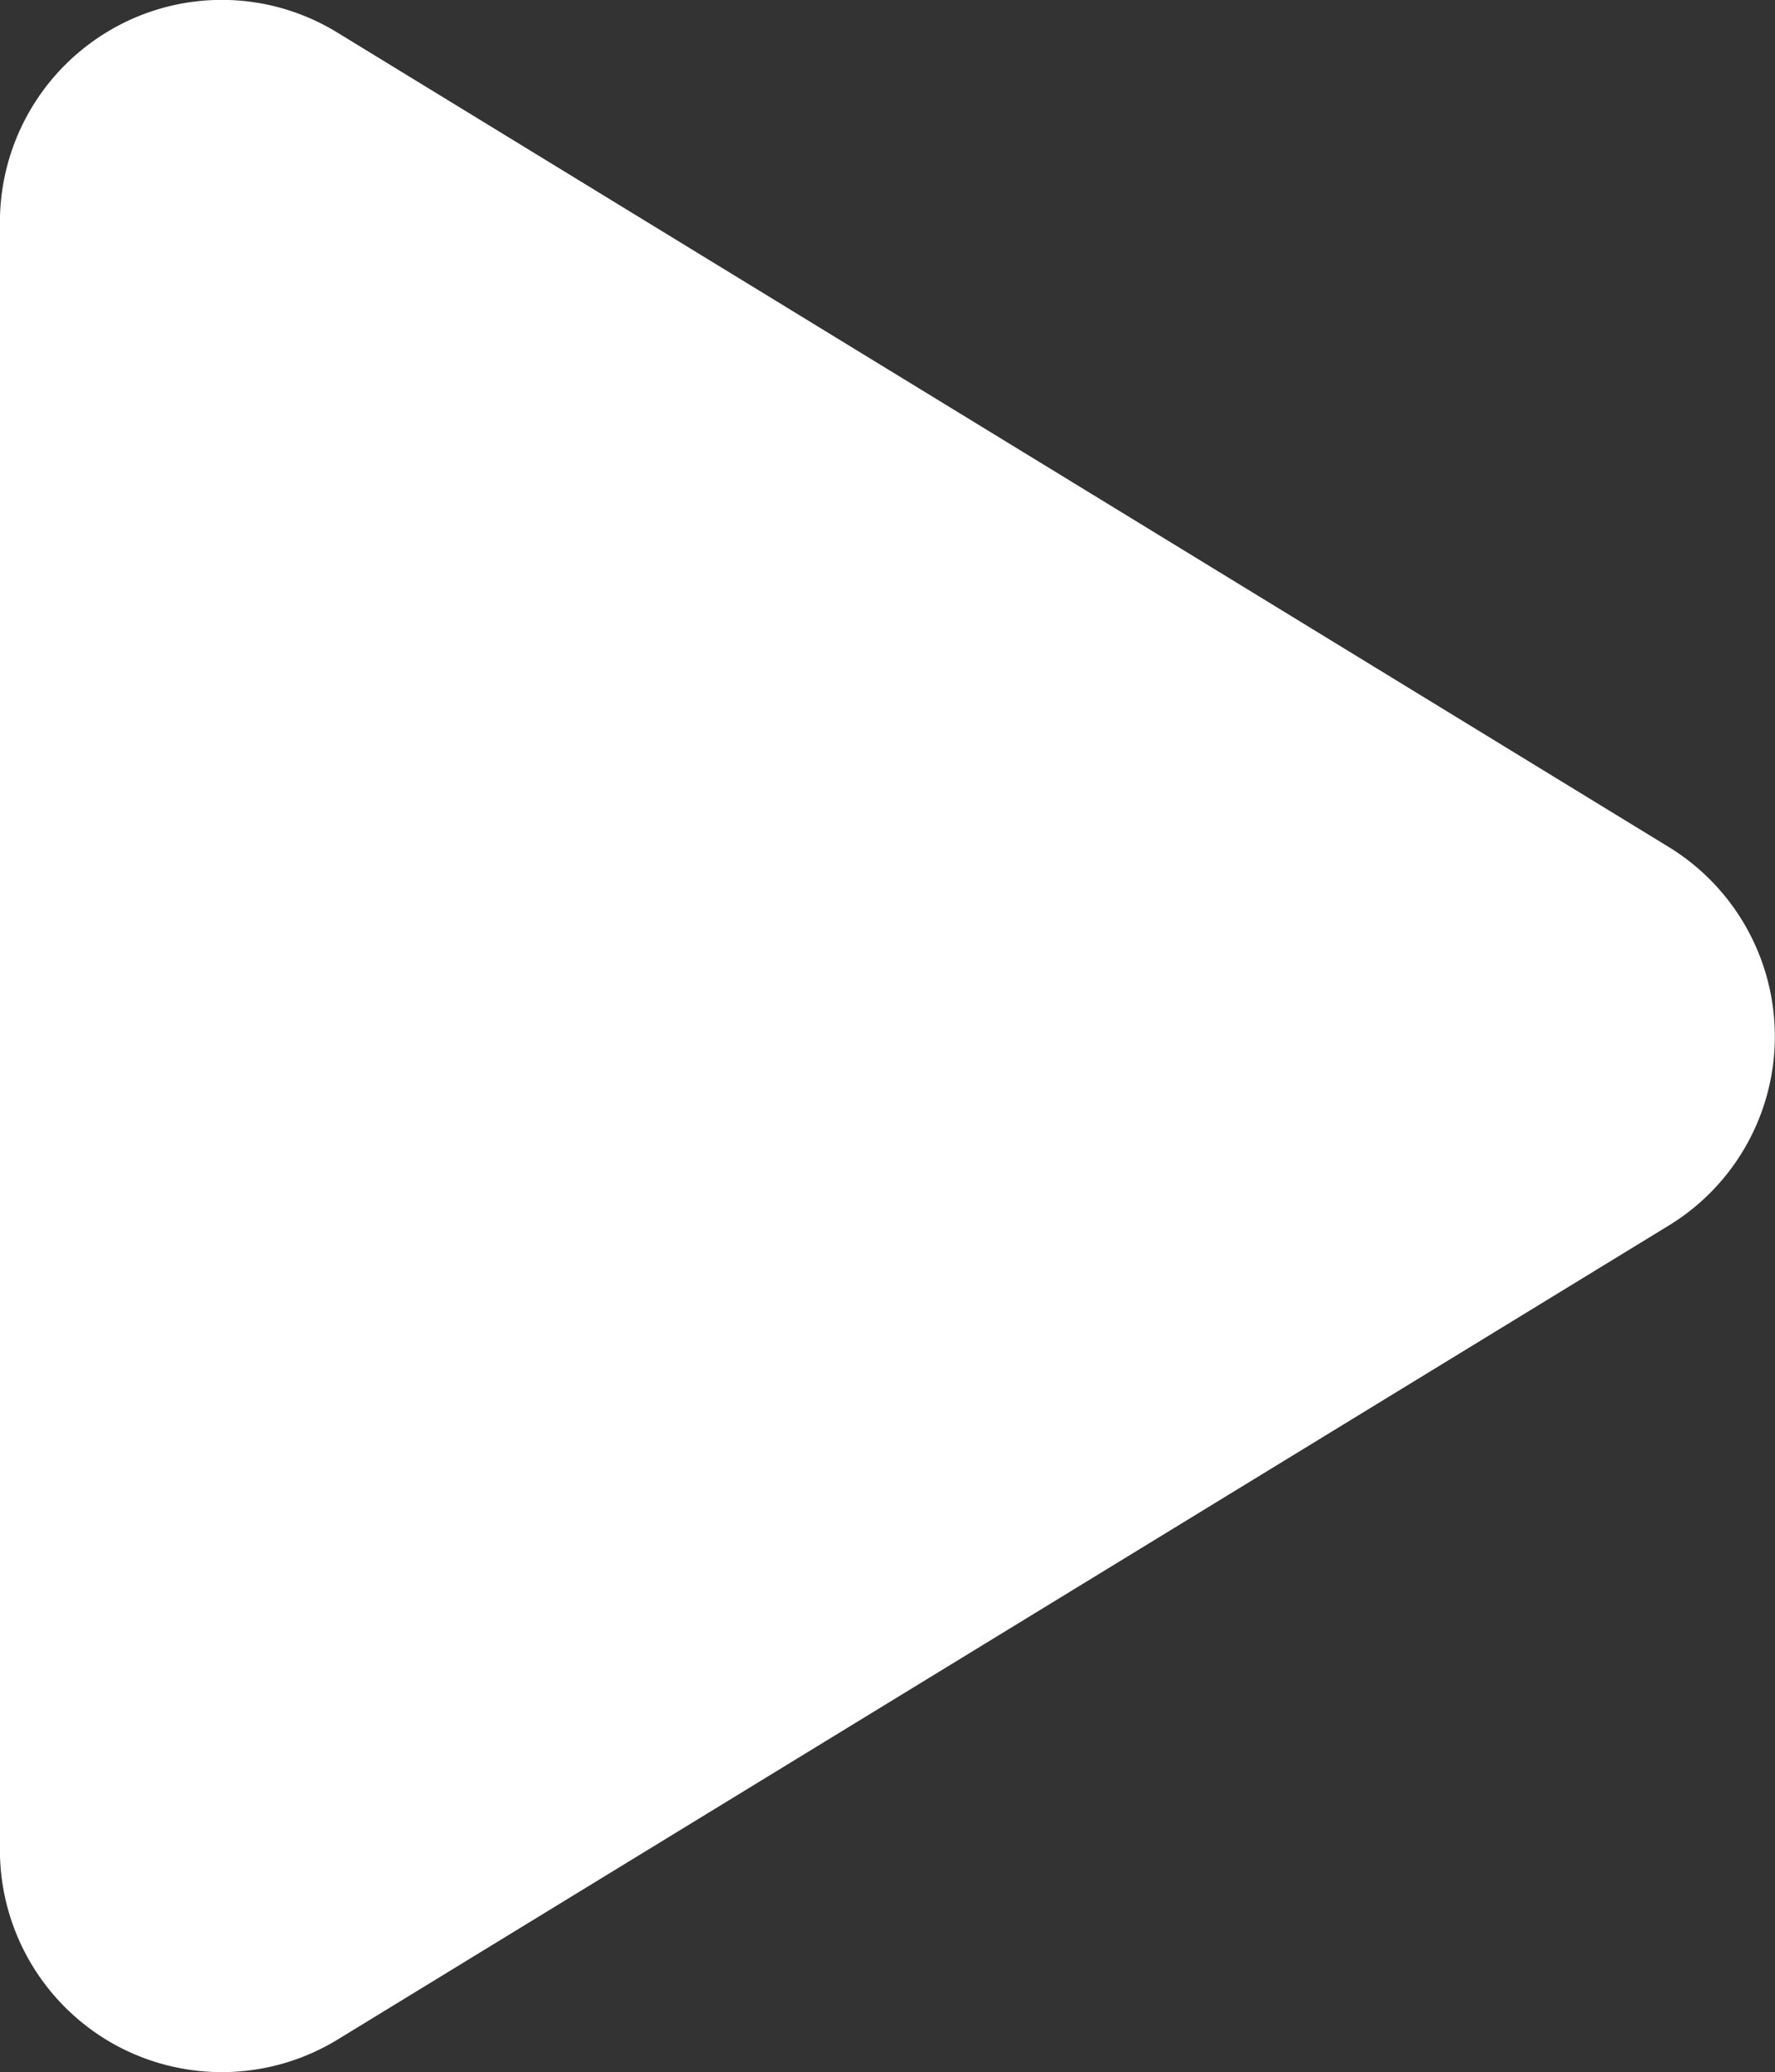
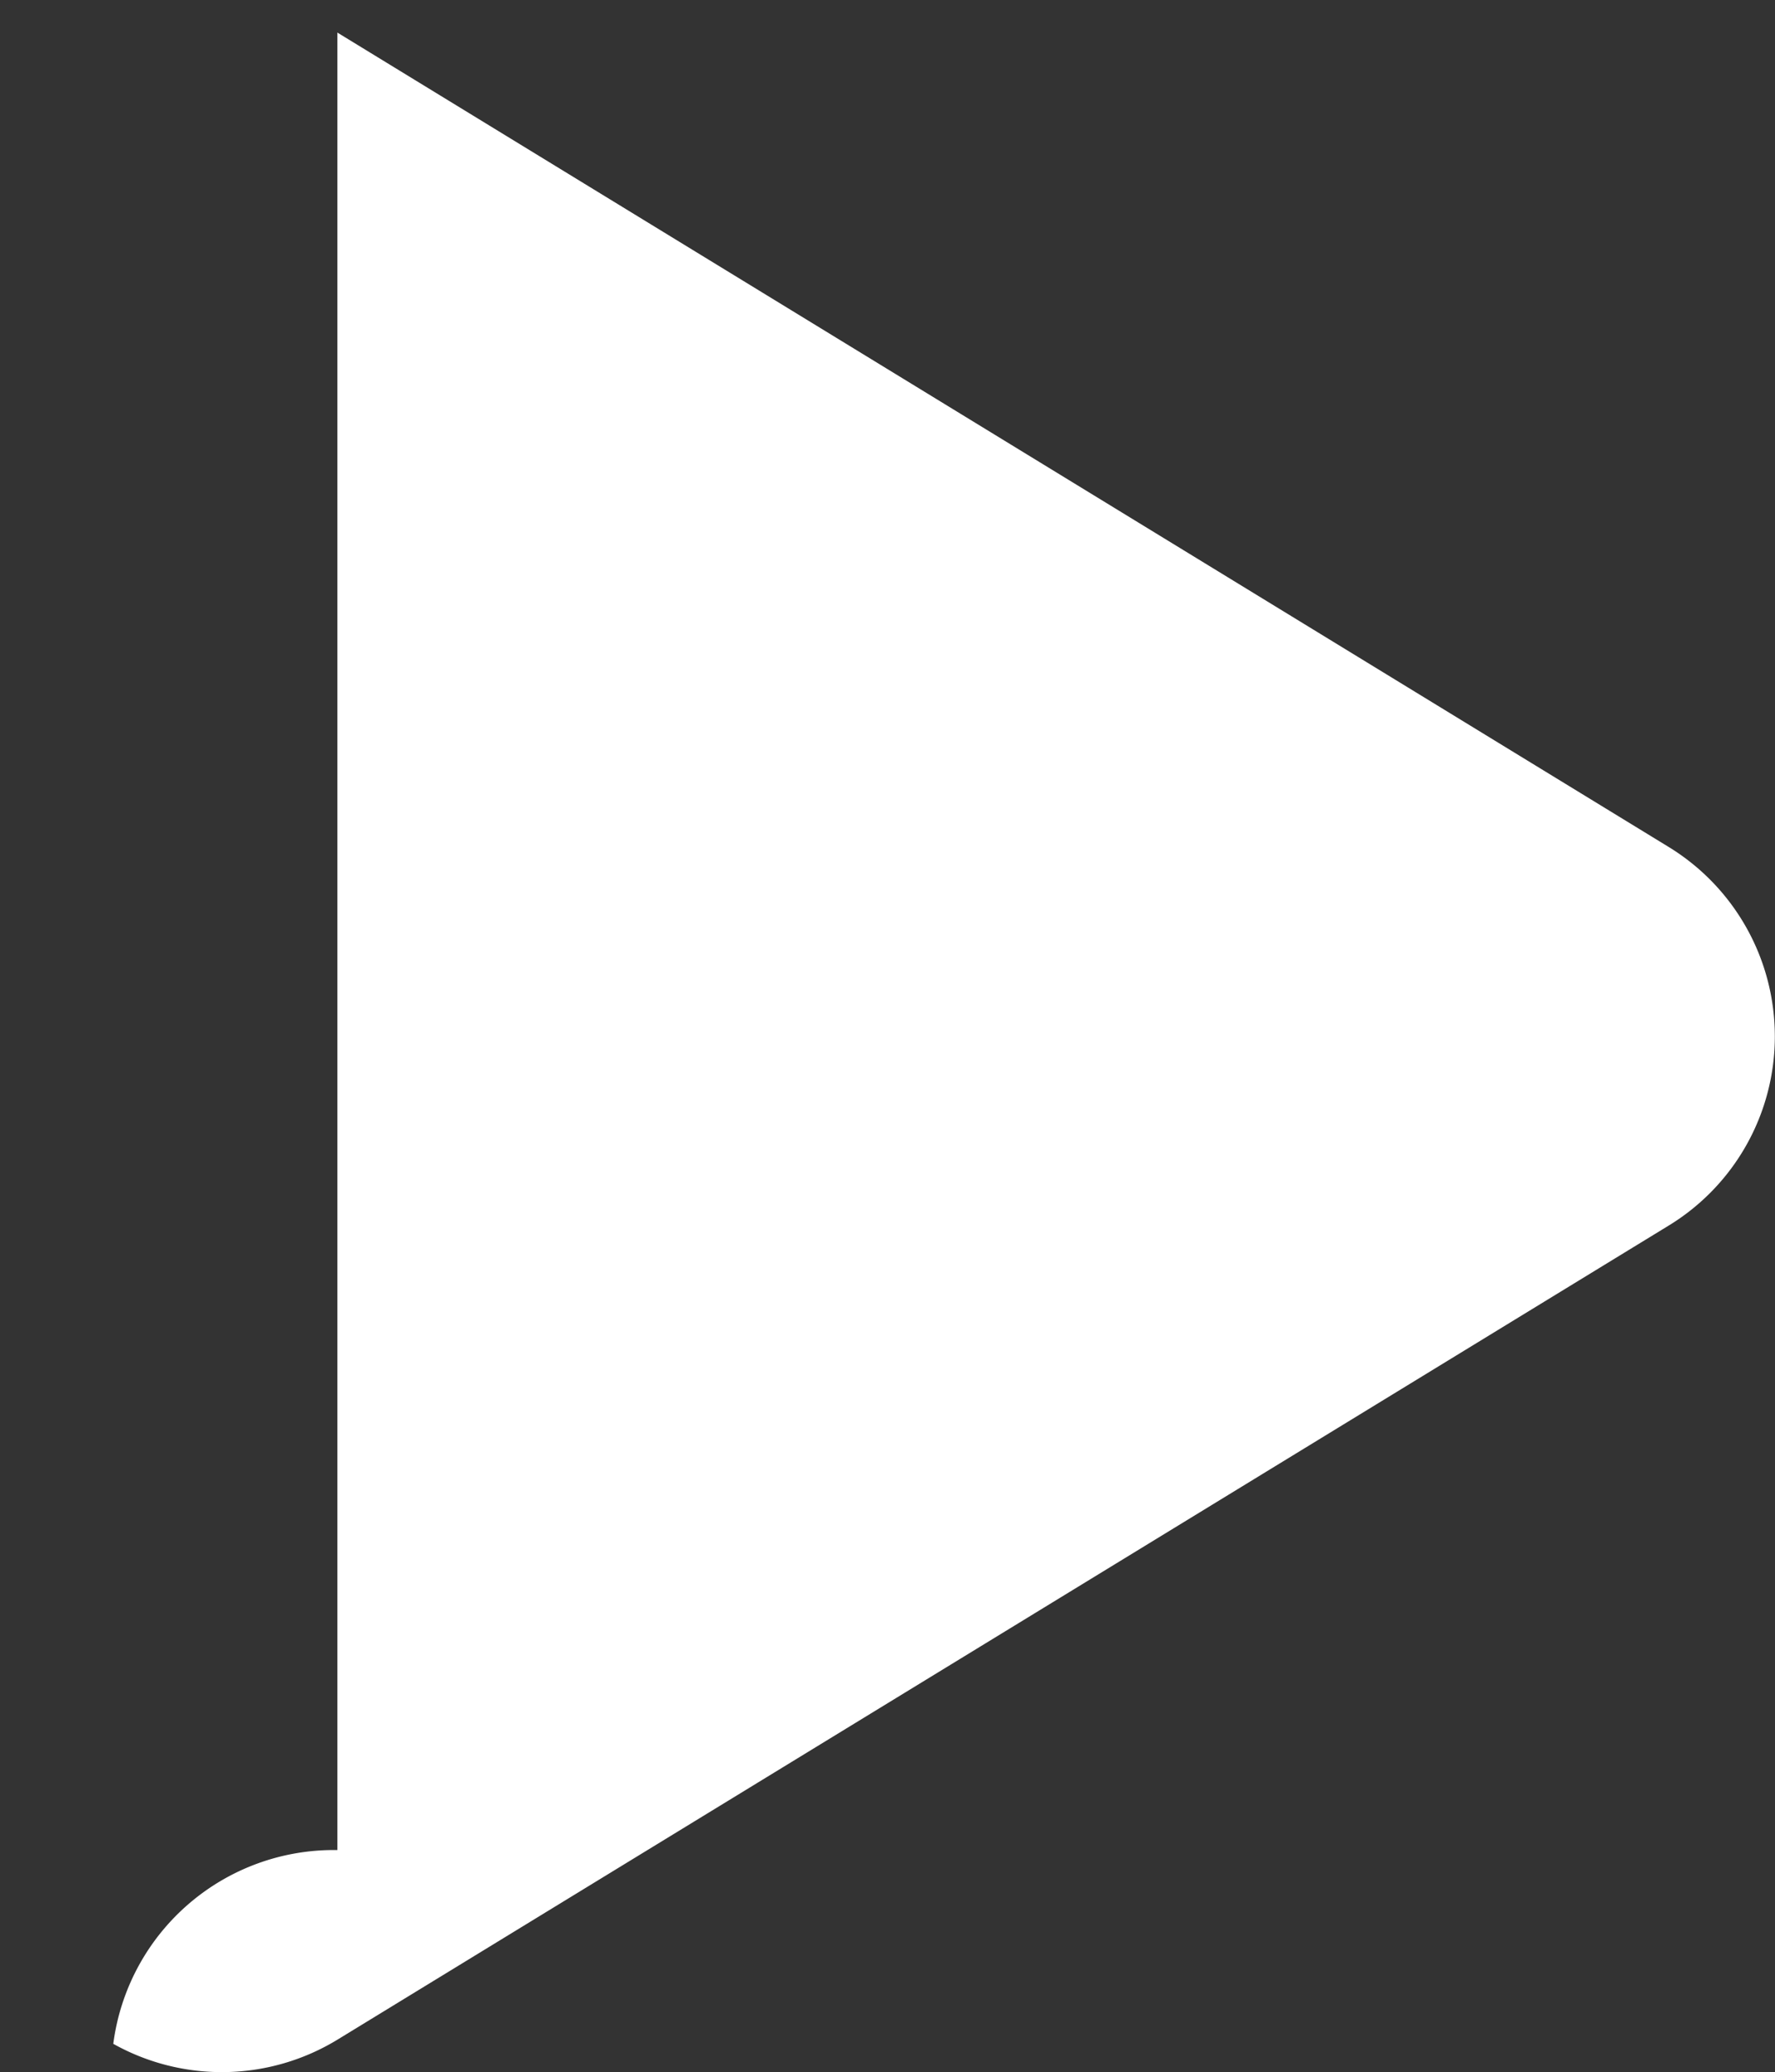
<svg xmlns="http://www.w3.org/2000/svg" width="22.5" height="26.255" viewBox="0 0 22.5 26.255">
  <rect x="0" y="0" width="22.5" height="26.255" fill="#333333" stroke="none" />
-   <path id="play" d="M-6.973-23.965a2.8,2.8,0,0,0-2.842-.053,2.818,2.818,0,0,0-1.436,2.455V-.937A2.818,2.818,0,0,0-9.814,1.518a2.818,2.818,0,0,0,2.842-.053L9.9-8.848a2.807,2.807,0,0,0,1.348-2.4,2.814,2.814,0,0,0-1.348-2.4L-6.973-23.965Z" transform="translate(11.25 24.378)" fill="#fff" />
+   <path id="play" d="M-6.973-23.965V-.937A2.818,2.818,0,0,0-9.814,1.518a2.818,2.818,0,0,0,2.842-.053L9.9-8.848a2.807,2.807,0,0,0,1.348-2.4,2.814,2.814,0,0,0-1.348-2.4L-6.973-23.965Z" transform="translate(11.25 24.378)" fill="#fff" />
</svg>